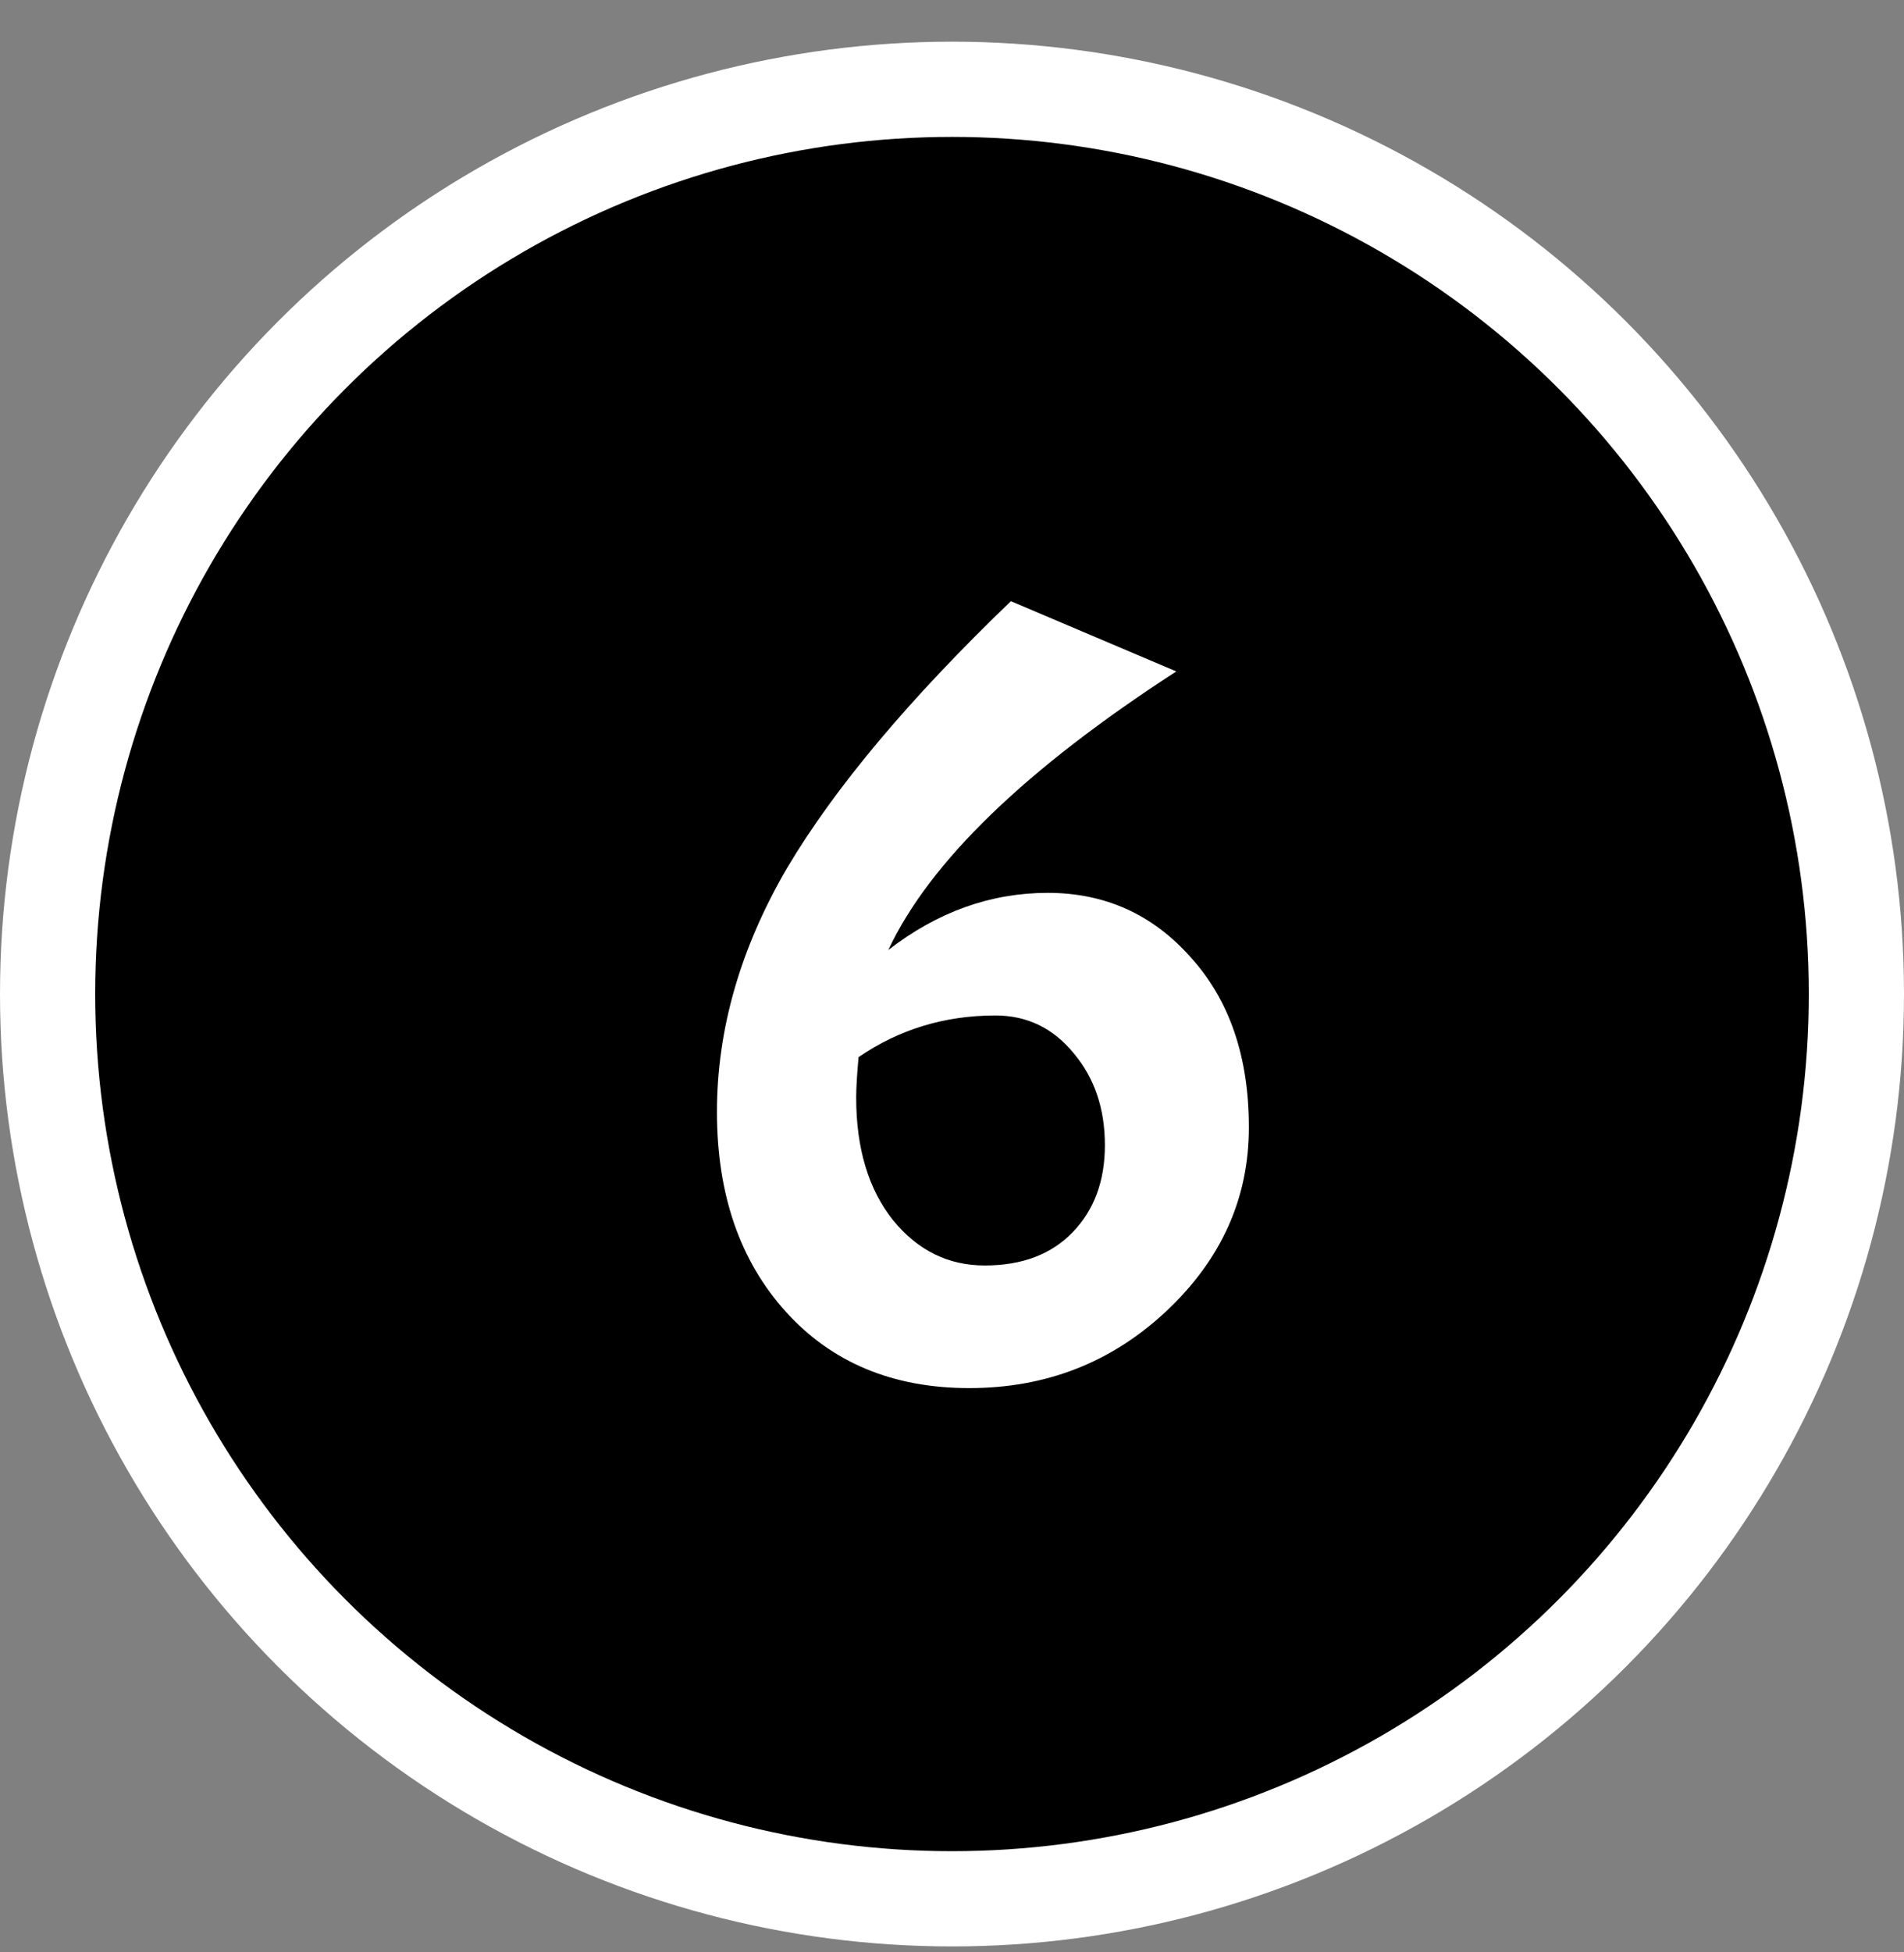
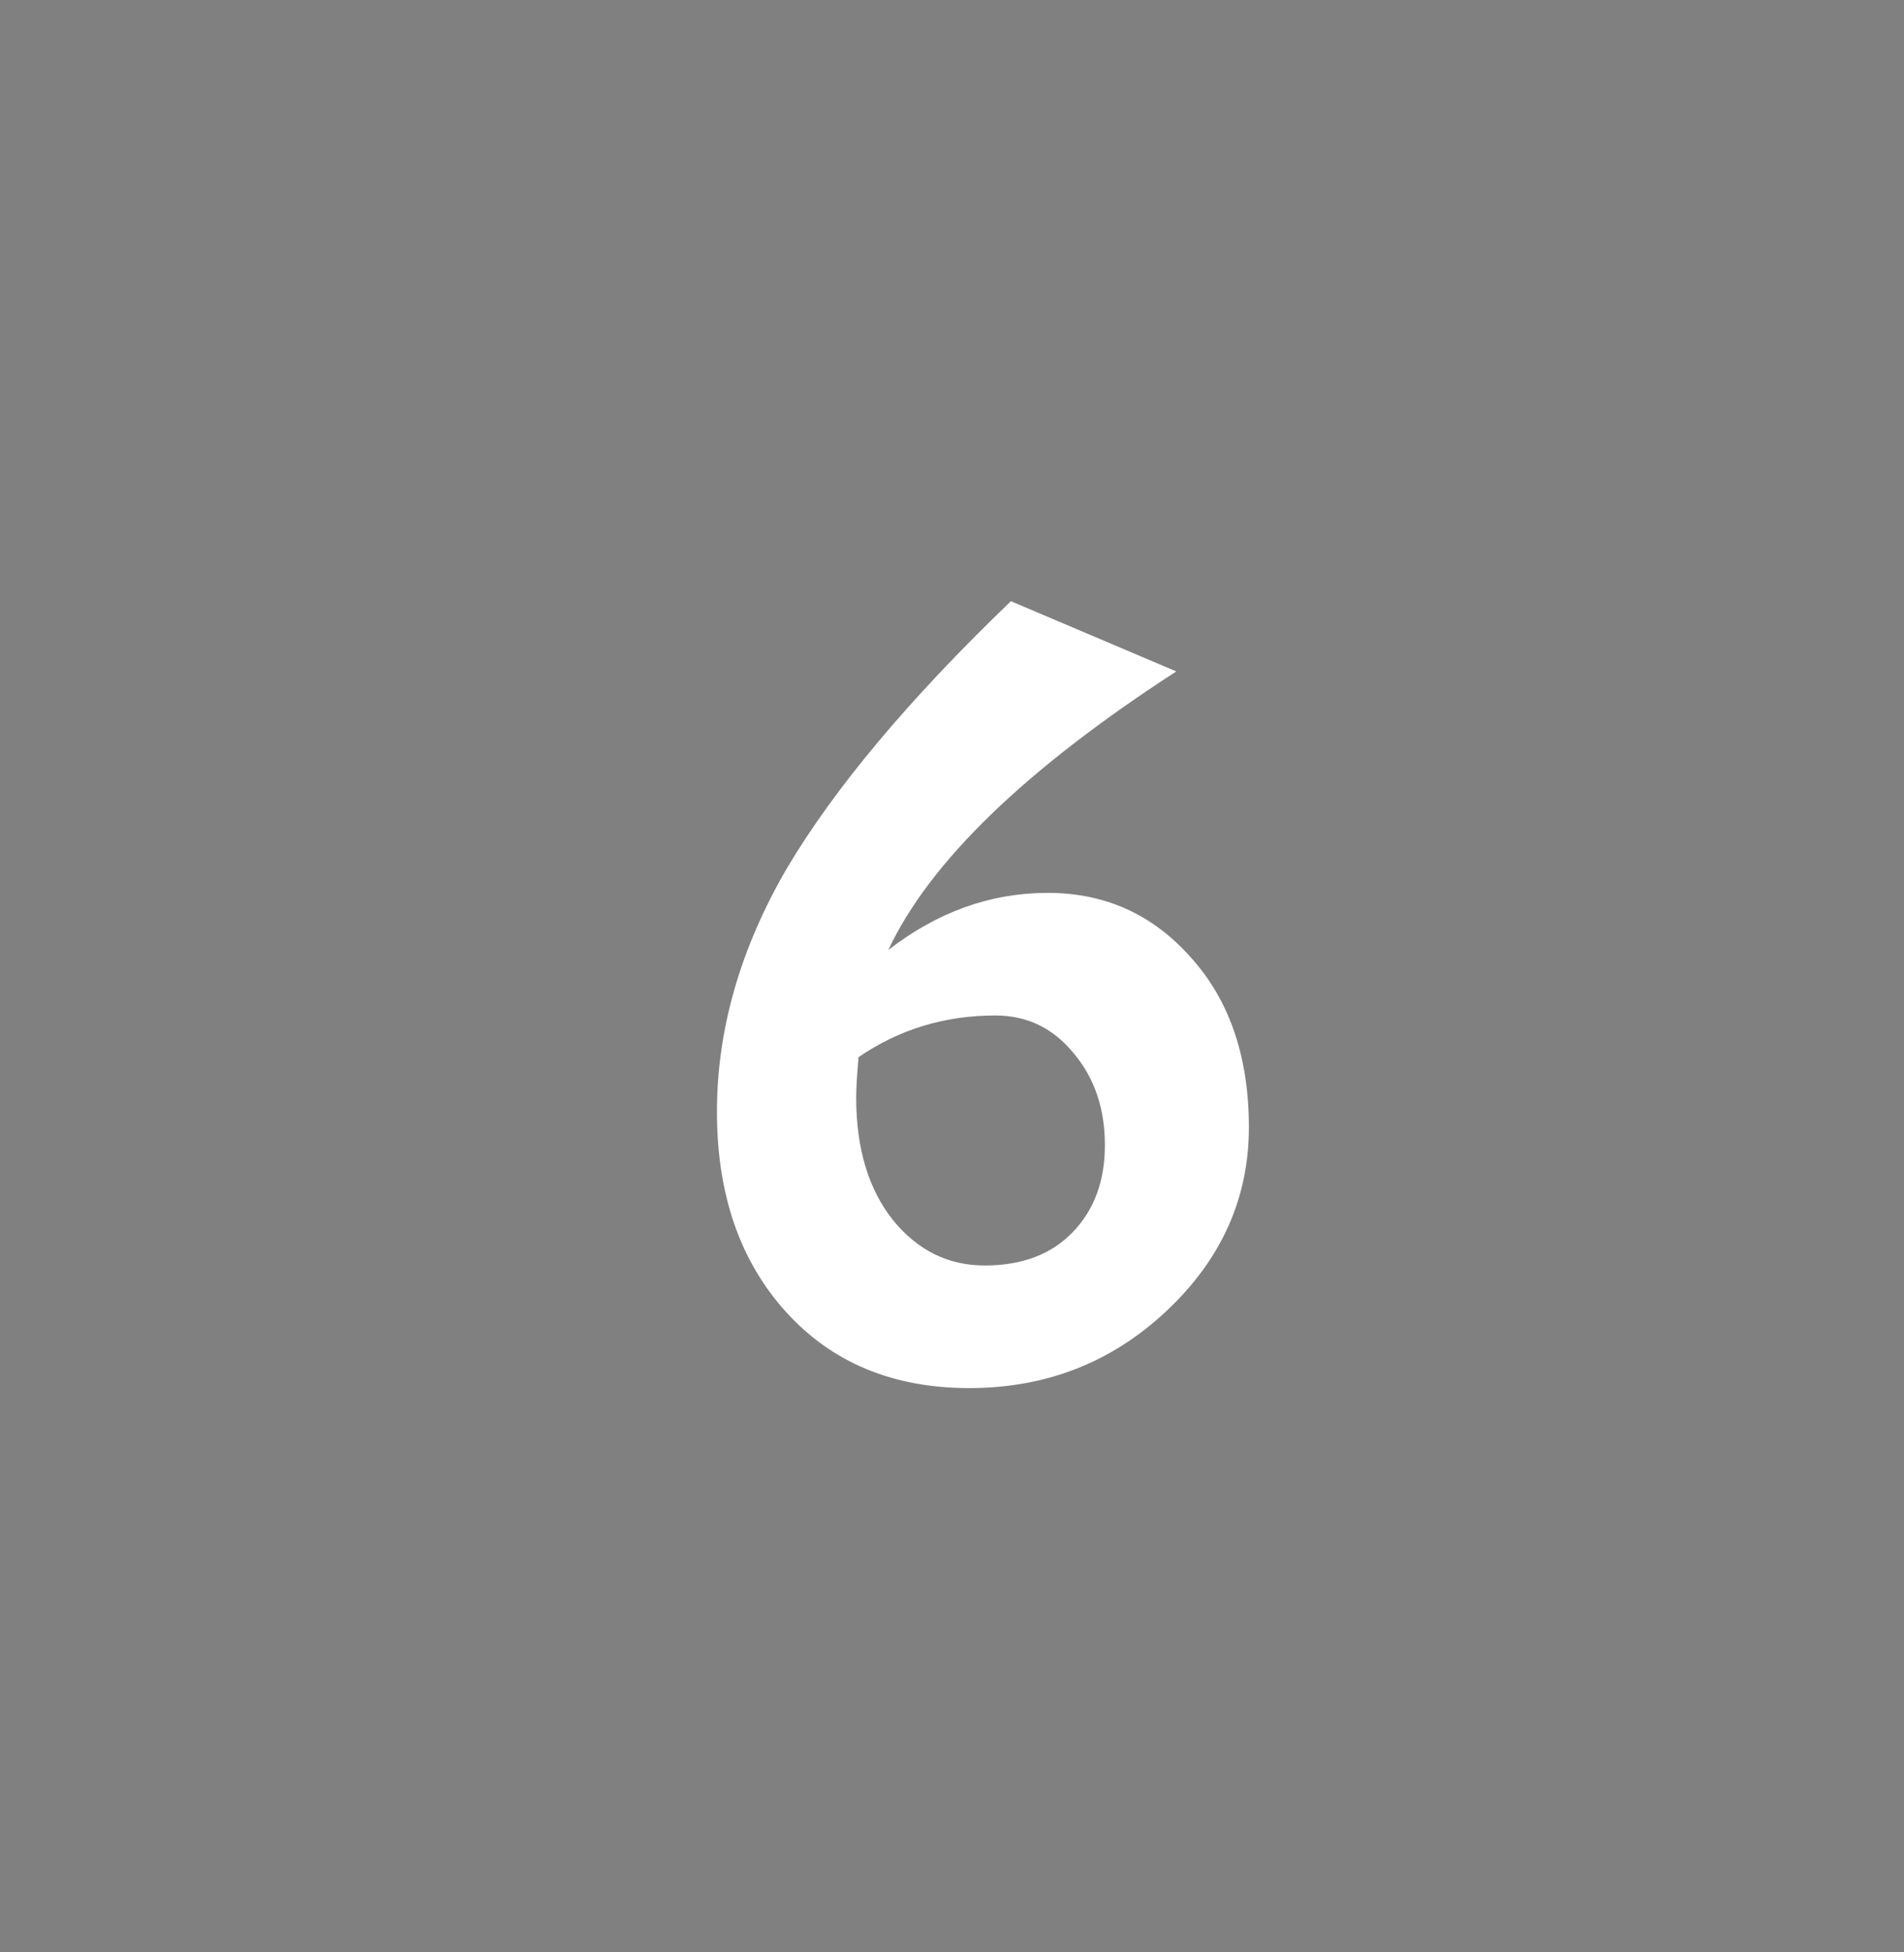
<svg xmlns="http://www.w3.org/2000/svg" width="40" height="41" viewBox="0 0 40 41" fill="none">
  <rect x="0" y="0" width="40" height="41" fill="#808080" stroke="none" />
-   <circle cx="20" cy="20.875" r="19" fill="black" stroke="white" stroke-width="2" />
  <path d="M18.662 19.95C19.695 19.15 20.812 18.75 22.012 18.75C23.212 18.75 24.212 19.2 25.012 20.1C25.829 21 26.237 22.192 26.237 23.675C26.237 25.158 25.662 26.442 24.512 27.525C23.362 28.608 21.979 29.15 20.362 29.15C18.762 29.15 17.479 28.617 16.512 27.55C15.546 26.483 15.062 25.083 15.062 23.35C15.062 21.617 15.554 19.908 16.537 18.225C17.537 16.542 19.104 14.675 21.237 12.625L24.712 14.1C21.546 16.15 19.529 18.1 18.662 19.95ZM20.912 21.325C19.846 21.325 18.887 21.617 18.037 22.2C18.004 22.567 17.987 22.85 17.987 23.05C17.987 24.117 18.245 24.975 18.762 25.625C19.279 26.258 19.921 26.575 20.687 26.575C21.471 26.575 22.087 26.342 22.537 25.875C22.987 25.408 23.212 24.8 23.212 24.05C23.212 23.283 22.995 22.642 22.562 22.125C22.129 21.592 21.579 21.325 20.912 21.325Z" fill="white" />
</svg>